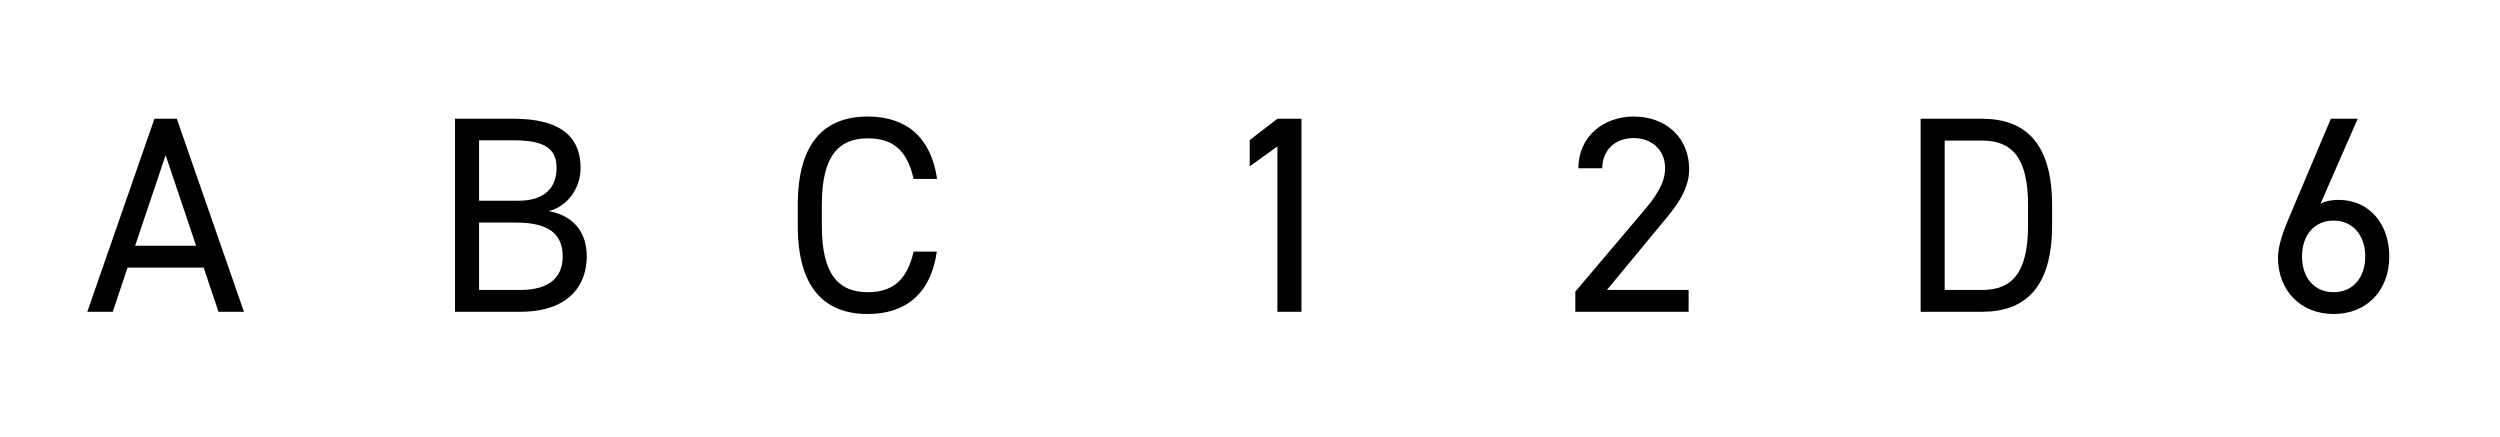
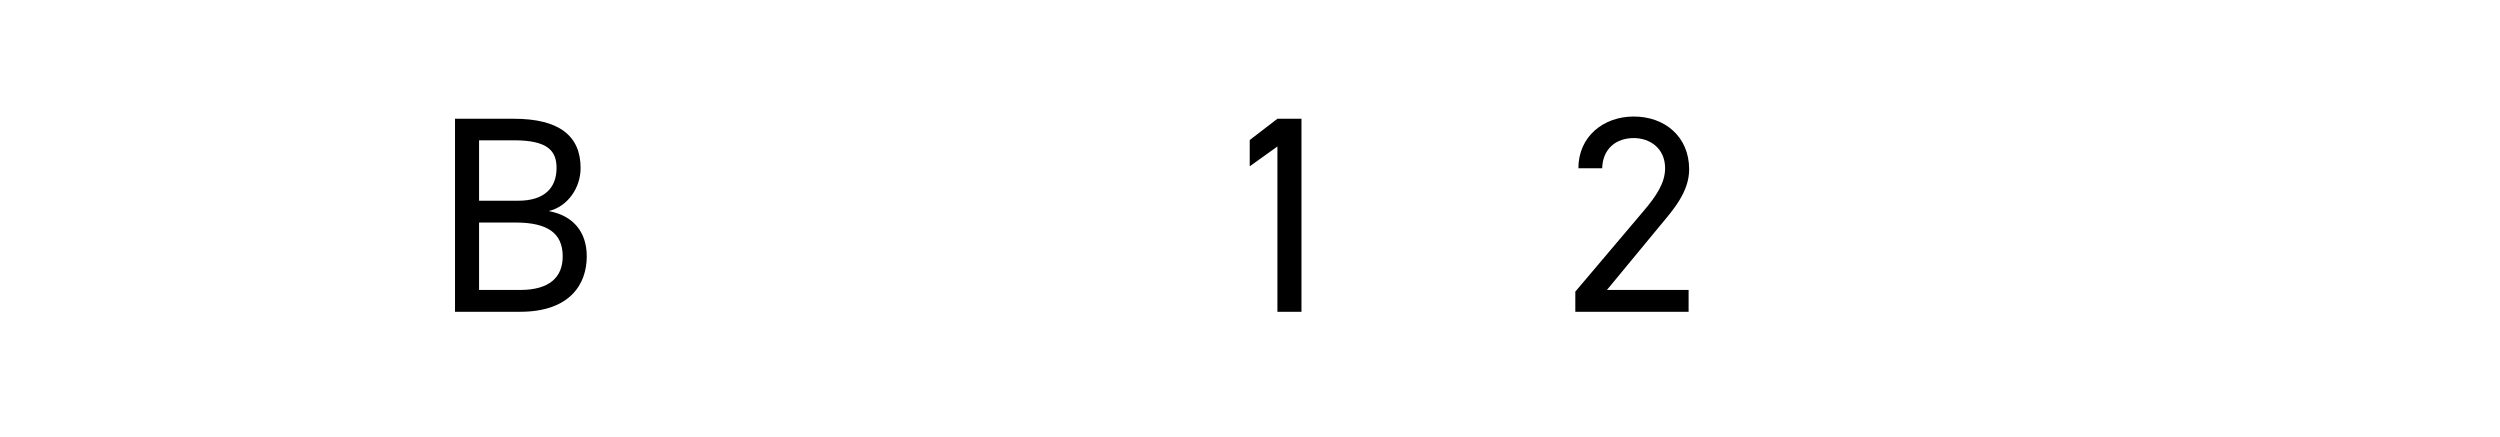
<svg xmlns="http://www.w3.org/2000/svg" width="429" height="75" viewBox="0 0 429 75" fill="none">
-   <path d="M19.348 53.5H14.98L26.5 20.38H30.34L41.86 53.5H37.492L34.948 45.916H21.892L19.348 53.5ZM28.42 26.62L23.188 42.172H33.652L28.42 26.62Z" fill="black" />
  <path d="M78.08 20.38H88.208C95.936 20.38 99.632 23.308 99.632 28.828C99.632 32.284 97.376 35.452 94.16 36.22C98.336 36.988 100.688 39.772 100.688 43.996C100.688 48.796 97.76 53.5 89.264 53.5H78.08V20.38ZM82.208 38.188V49.756H89.264C94.256 49.756 96.56 47.596 96.56 43.996C96.56 40.012 93.968 38.188 88.496 38.188H82.208ZM82.208 24.076V34.444H88.928C93.584 34.444 95.504 32.092 95.504 28.828C95.504 25.9 94.016 24.076 88.208 24.076H82.208Z" fill="black" />
-   <path d="M160.804 30.7H156.772C155.62 25.516 152.98 23.74 148.9 23.74C143.812 23.74 141.028 26.908 141.028 35.116V38.764C141.028 46.972 143.812 50.14 148.9 50.14C153.22 50.14 155.668 48.028 156.772 43.18H160.756C159.7 50.62 155.188 53.884 148.9 53.884C141.556 53.884 136.9 49.468 136.9 38.764V35.116C136.9 24.412 141.556 19.996 148.9 19.996C155.428 19.996 159.748 23.452 160.804 30.7Z" fill="black" />
  <path d="M223.332 20.38V53.5H219.204V25.132L214.452 28.54V24.028L219.204 20.38H223.332Z" fill="black" />
  <path d="M289.764 49.756V53.5H270.324V50.044L281.988 36.268C284.244 33.628 285.732 31.372 285.732 28.876C285.732 25.42 283.092 23.692 280.356 23.692C277.38 23.692 275.028 25.468 274.932 28.876H270.852C270.852 23.404 275.172 19.996 280.356 19.996C285.636 19.996 289.86 23.404 289.86 29.068C289.86 33.004 286.98 36.172 284.868 38.716L275.748 49.756H289.764Z" fill="black" />
-   <path d="M340.14 53.5H329.58V20.38H340.14C347.484 20.38 352.14 24.508 352.14 35.212V38.668C352.14 49.372 347.484 53.5 340.14 53.5ZM340.14 49.756C345.228 49.756 348.012 46.876 348.012 38.668V35.212C348.012 27.004 345.228 24.124 340.14 24.124H333.708V49.756H340.14Z" fill="black" />
-   <path d="M404.58 20.38L398.196 34.972C399.06 34.444 400.404 34.3 401.316 34.3C406.596 34.3 410.004 38.476 410.004 43.996C410.004 49.852 406.116 53.884 400.452 53.884C394.884 53.884 390.9 49.948 390.9 44.188C390.9 41.884 392.1 38.956 393.156 36.508L399.972 20.38H404.58ZM395.028 43.996C395.028 47.74 397.188 50.14 400.452 50.14C403.668 50.14 405.876 47.74 405.876 43.996C405.876 40.3 403.668 37.852 400.452 37.852C397.188 37.852 395.028 40.3 395.028 43.996Z" fill="black" />
</svg>